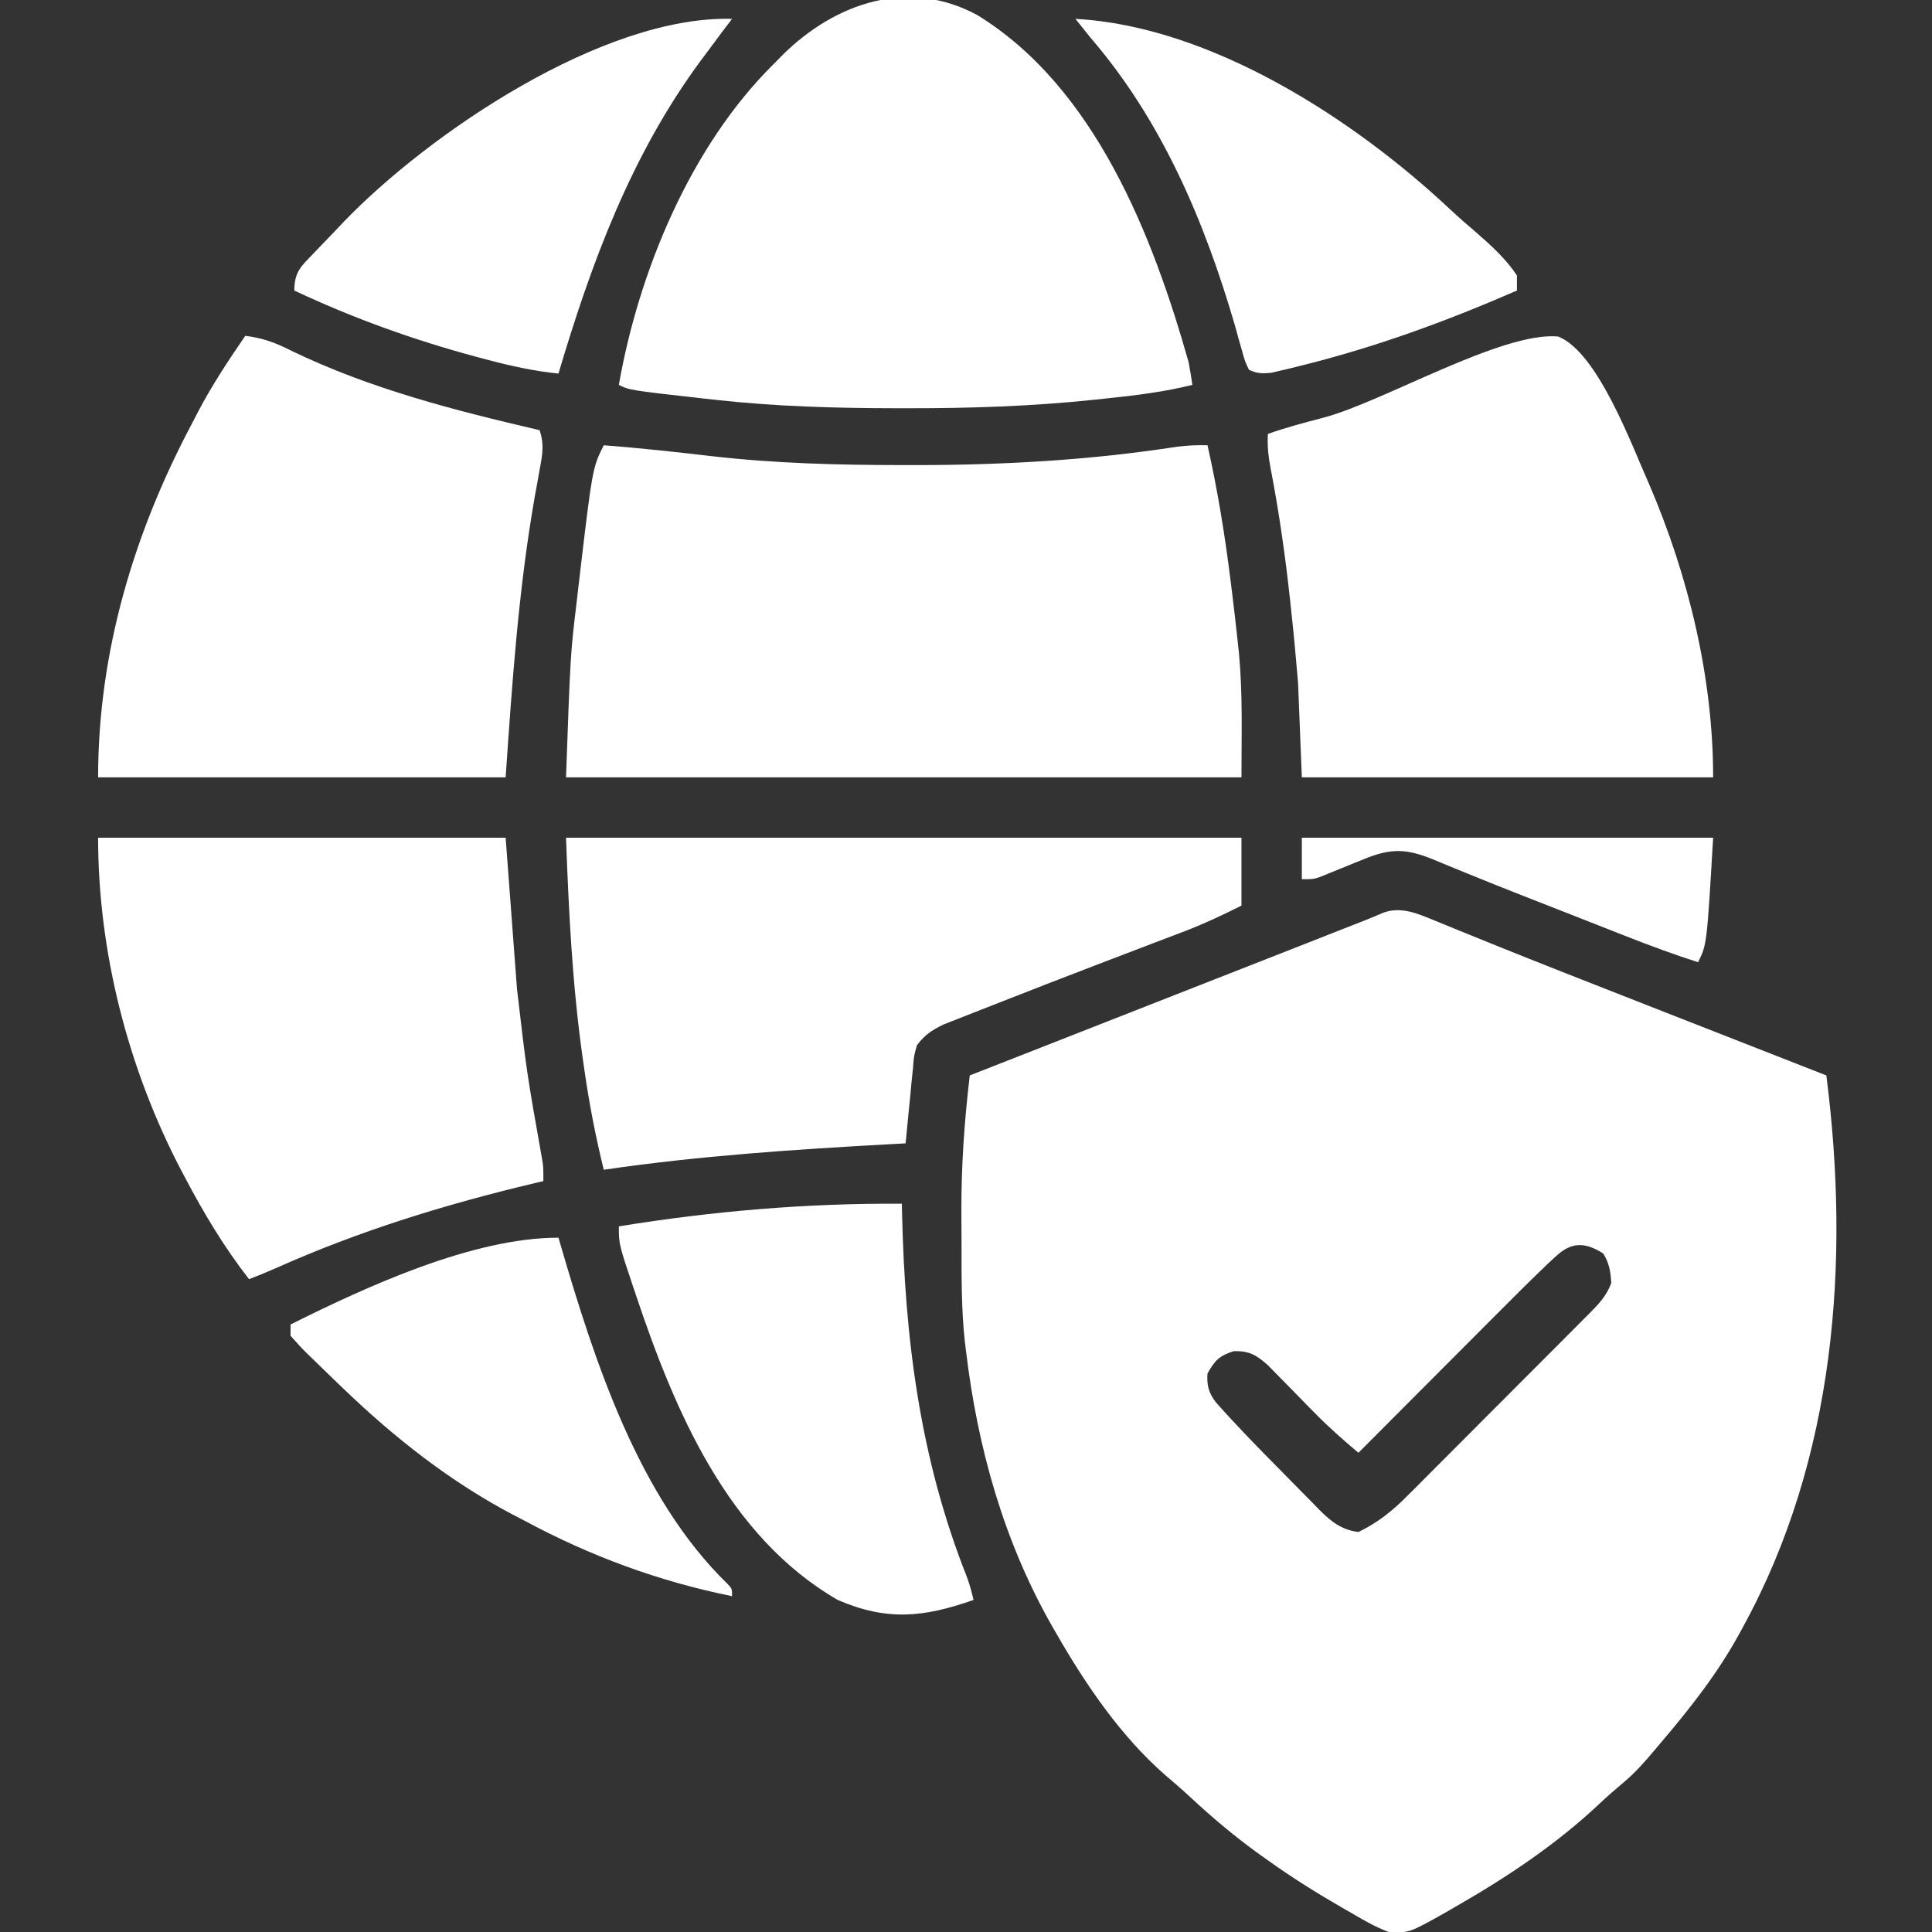
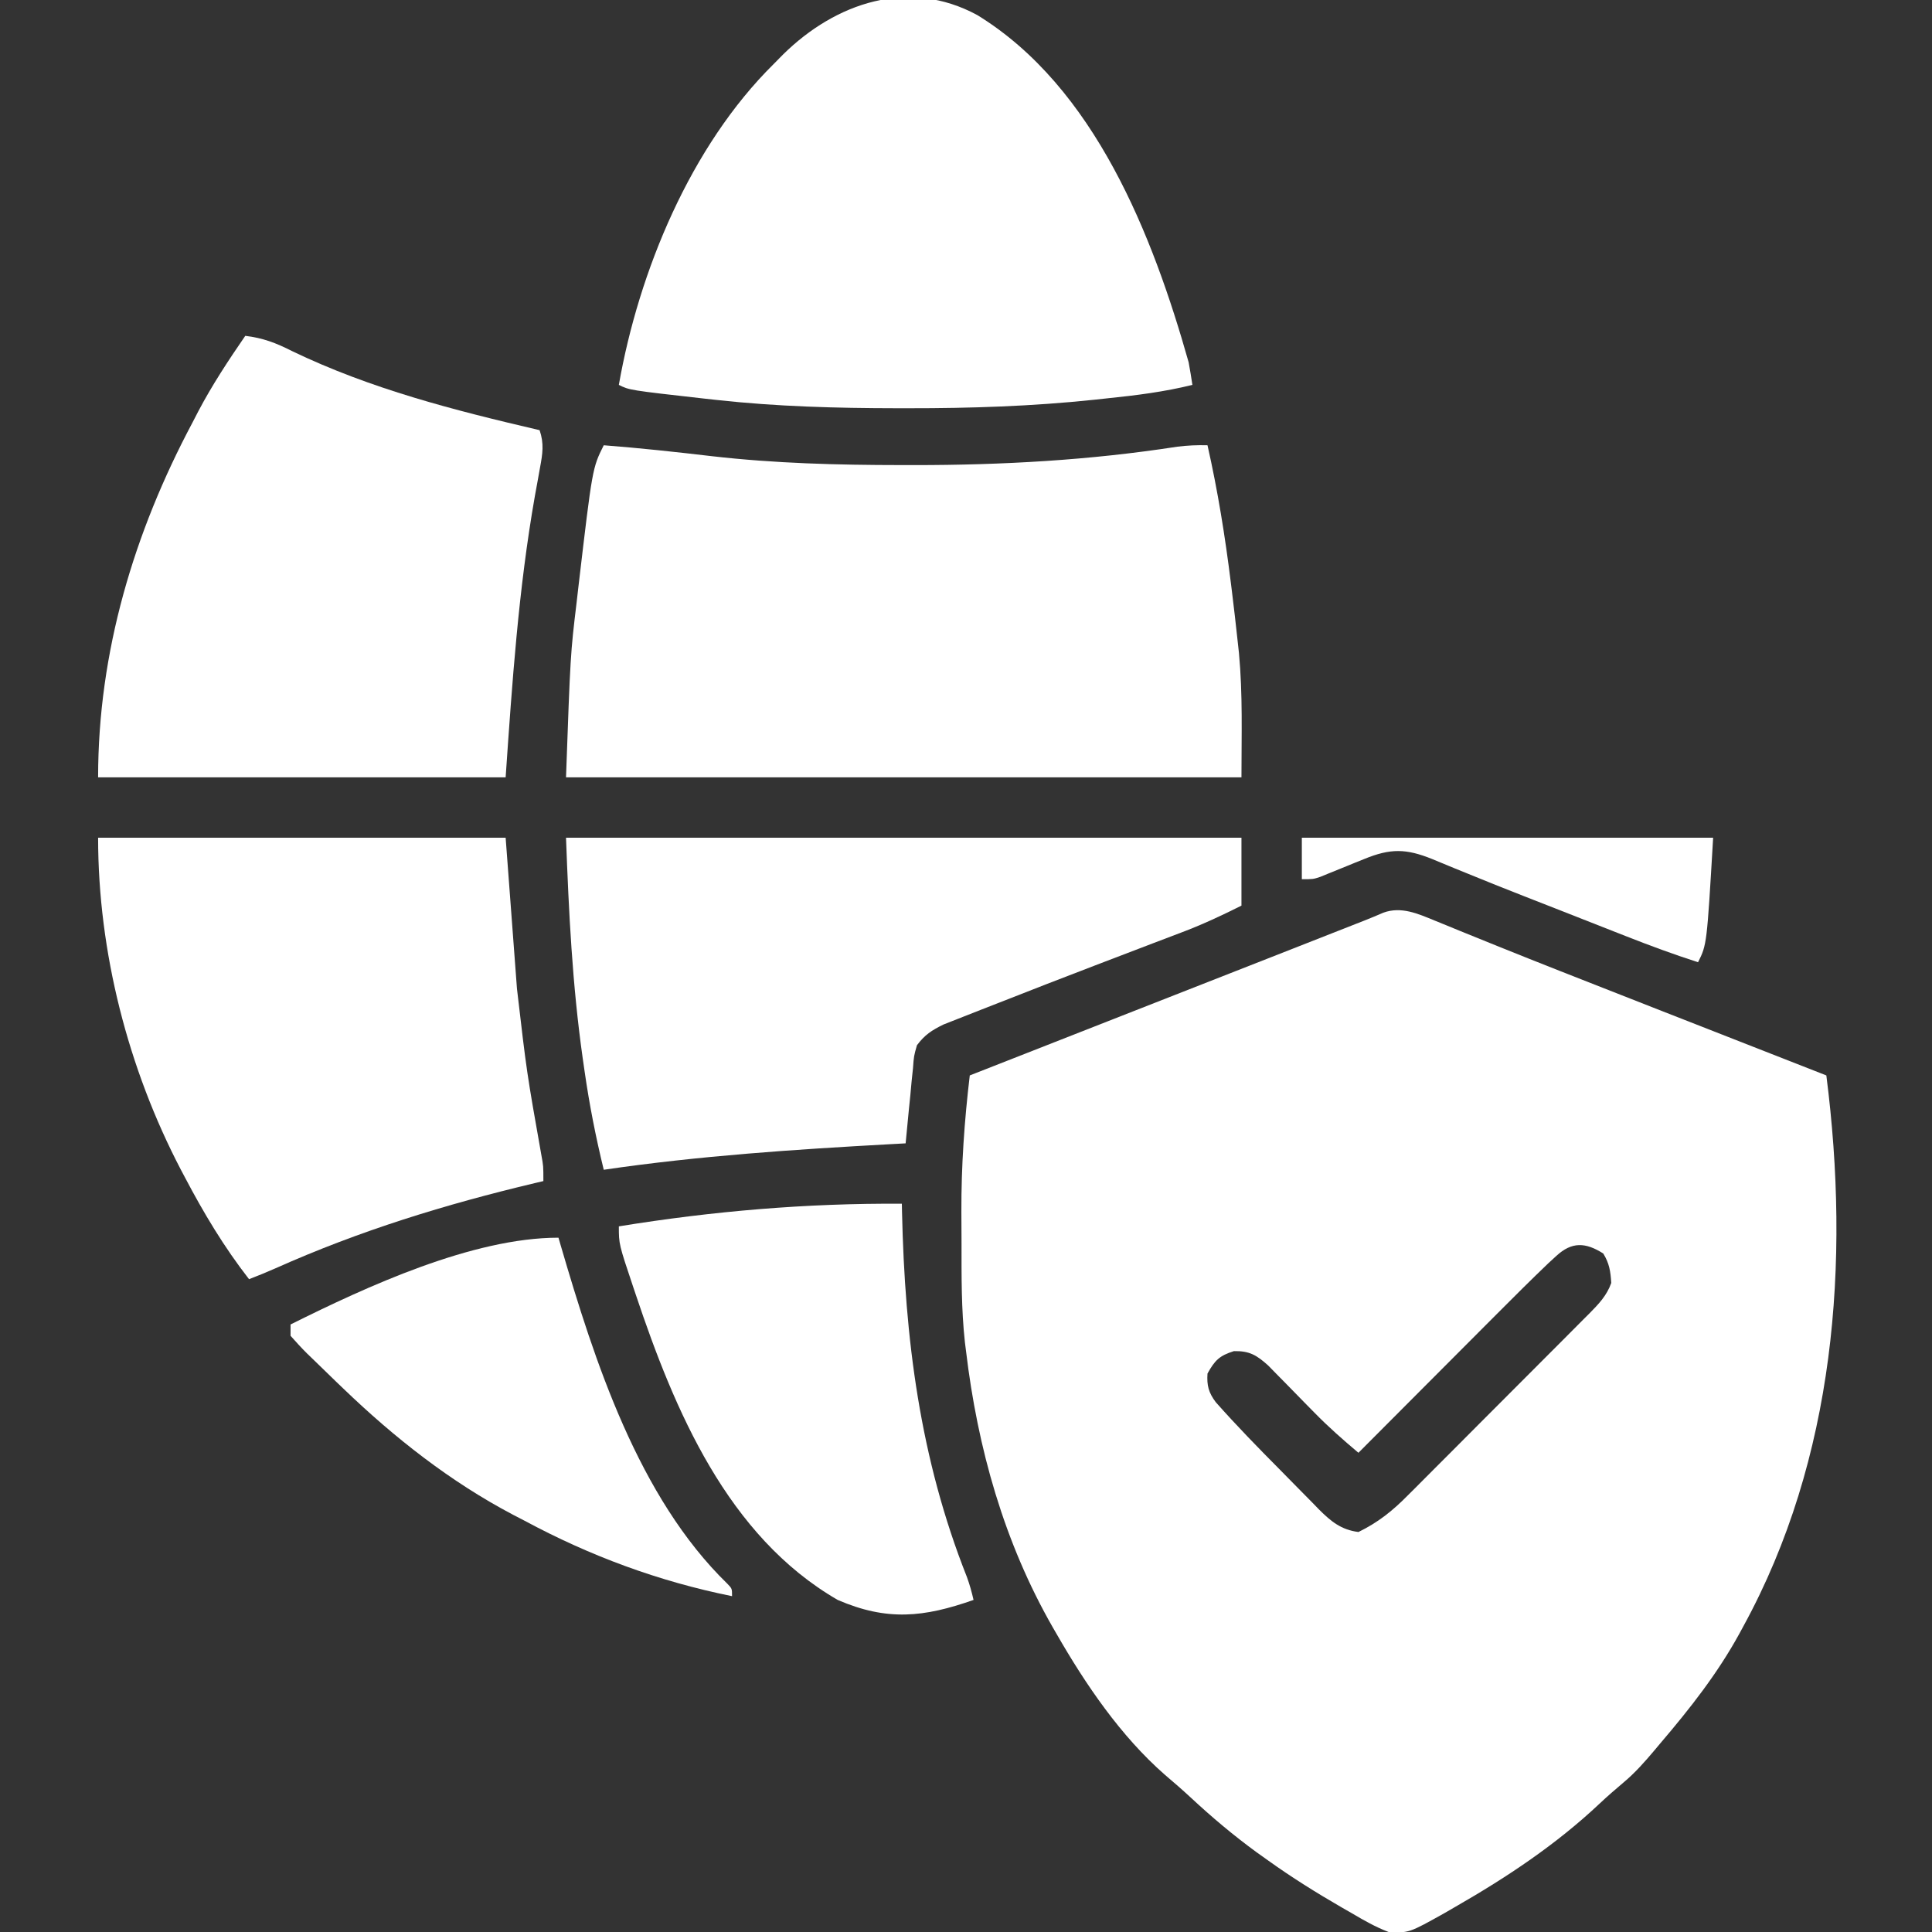
<svg xmlns="http://www.w3.org/2000/svg" version="1.1" width="512" height="512">
  <rect width="100%" height="100%" fill="#333333" stroke="none" />
  <path d="M0 0 C1.046 0.425 2.092 0.85 3.17 1.288 C4.333 1.766 5.497 2.245 6.695 2.738 C9.369 3.826 12.046 4.907 14.723 5.988 C15.474 6.292 16.225 6.596 16.999 6.909 C27.821 11.277 38.691 15.524 49.555 19.786 C53.171 21.204 56.788 22.624 60.404 24.044 C74.872 29.723 89.345 35.39 103.82 41.051 C110.169 90.631 106.125 142.612 81.82 187.051 C81.314 187.986 81.314 187.986 80.798 188.939 C74.955 199.601 67.692 208.819 59.82 218.051 C59.293 218.679 58.766 219.308 58.223 219.956 C55.657 222.998 53.133 225.865 50.07 228.426 C47.907 230.257 45.78 232.089 43.719 234.035 C32.255 244.829 19.257 253.486 5.633 261.301 C4.665 261.862 3.697 262.423 2.7 263.001 C-6.797 268.314 -6.797 268.314 -12.18 268.051 C-15.619 266.744 -18.706 264.984 -21.867 263.113 C-23.196 262.353 -23.196 262.353 -24.551 261.577 C-31.291 257.678 -37.85 253.591 -44.18 249.051 C-45.171 248.344 -46.162 247.638 -47.184 246.91 C-53.346 242.408 -59.064 237.594 -64.648 232.395 C-66.865 230.343 -69.125 228.376 -71.43 226.426 C-83.181 216.149 -92.451 202.494 -100.18 189.051 C-100.678 188.189 -100.678 188.189 -101.187 187.31 C-114.102 164.788 -121.121 139.757 -124.18 114.051 C-124.275 113.301 -124.37 112.551 -124.468 111.779 C-125.433 103.002 -125.366 94.194 -125.365 85.375 C-125.367 82.65 -125.385 79.926 -125.404 77.201 C-125.442 65.035 -124.619 53.129 -123.18 41.051 C-122.665 40.849 -122.151 40.647 -121.62 40.44 C-95.466 30.187 -69.314 19.929 -43.167 9.657 C-41.306 8.926 -39.445 8.195 -37.584 7.465 C-34.098 6.095 -30.611 4.725 -27.125 3.355 C-26.088 2.948 -25.05 2.541 -23.981 2.121 C-23.024 1.744 -22.066 1.368 -21.079 0.98 C-19.834 0.491 -19.834 0.491 -18.564 -0.008 C-16.884 -0.671 -15.217 -1.367 -13.56 -2.086 C-8.85 -3.794 -4.436 -1.825 0 0 Z M32.287 88.86 C31.587 89.502 30.887 90.144 30.165 90.806 C25.558 95.217 21.038 99.712 16.539 104.234 C15.475 105.301 14.41 106.367 13.345 107.433 C10.568 110.214 7.794 112.998 5.02 115.782 C2.179 118.633 -0.664 121.482 -3.508 124.33 C-9.068 129.901 -14.625 135.475 -20.18 141.051 C-24.242 137.636 -28.168 134.18 -31.879 130.379 C-33.104 129.136 -33.104 129.136 -34.354 127.867 C-36.043 126.142 -37.73 124.416 -39.416 122.688 C-40.229 121.864 -41.042 121.04 -41.879 120.191 C-42.609 119.444 -43.34 118.697 -44.093 117.927 C-47.145 115.184 -49.047 114.027 -53.18 114.113 C-57.016 115.312 -58.236 116.553 -60.18 120.051 C-60.39 123.211 -59.9 125.086 -57.992 127.642 C-52.494 133.848 -46.714 139.771 -40.873 145.653 C-39.696 146.841 -38.524 148.034 -37.356 149.231 C-35.65 150.98 -33.93 152.716 -32.207 154.449 C-31.433 155.249 -31.433 155.249 -30.644 156.065 C-27.398 159.293 -24.777 161.45 -20.18 162.051 C-14.969 159.505 -11.138 156.442 -7.093 152.336 C-6.529 151.776 -5.965 151.216 -5.385 150.639 C-3.542 148.805 -1.71 146.959 0.121 145.113 C1.406 143.828 2.692 142.543 3.978 141.258 C6.663 138.573 9.343 135.883 12.019 133.188 C15.448 129.737 18.888 126.296 22.332 122.859 C24.984 120.21 27.631 117.556 30.277 114.901 C31.544 113.63 32.812 112.361 34.081 111.093 C35.853 109.322 37.617 107.545 39.38 105.766 C39.904 105.244 40.428 104.722 40.968 104.185 C43.451 101.665 45.629 99.421 46.82 96.051 C46.634 93.003 46.313 90.845 44.695 88.238 C39.966 85.243 36.376 85.107 32.287 88.86 Z " fill="#ffffff" transform="translate(380.18,243.949)" />
  <path d="M0 0 C9.586 0.738 19.122 1.773 28.67 2.895 C45.387 4.807 61.94 5.237 78.75 5.25 C79.892 5.252 81.034 5.253 82.211 5.255 C105.683 5.257 128.765 3.973 151.981 0.38 C154.698 0.038 157.267 -0.073 160 0 C162.726 12.065 164.669 24.169 166.188 36.438 C166.314 37.449 166.314 37.449 166.443 38.481 C167.002 42.983 167.516 47.489 168 52 C168.166 53.512 168.166 53.512 168.334 55.055 C169.367 66.096 169 76.783 169 88 C109.93 88 50.86 88 -10 88 C-8.833 55.324 -8.833 55.324 -7.188 41.625 C-7.012 40.1 -6.836 38.576 -6.661 37.051 C-3.012 6.024 -3.012 6.024 0 0 Z " fill="#ffffff" transform="translate(160,118)" />
  <path d="M0 0 C31.15 19.122 46.496 58.392 56 92 C56.362 93.995 56.704 95.994 57 98 C49.521 99.848 42.095 100.777 34.438 101.562 C32.696 101.751 32.696 101.751 30.92 101.943 C14.48 103.671 -1.795 104.204 -18.312 104.188 C-19.326 104.187 -20.34 104.187 -21.384 104.187 C-37.338 104.167 -53.128 103.746 -69 102 C-70.122 101.877 -71.244 101.754 -72.4 101.627 C-92.206 99.397 -92.206 99.397 -95 98 C-89.718 67.902 -75.984 34.721 -54 13 C-53.163 12.151 -52.327 11.301 -51.465 10.426 C-37.554 -3.265 -18.171 -9.881 0 0 Z " fill="#ffffff" transform="translate(259,4)" />
-   <path d="M0 0 C10.535 4.147 19.582 29.036 24.098 39.094 C34.521 63.364 41.074 90.328 41.074 116.816 C5.104 116.816 -30.866 116.816 -67.926 116.816 C-68.256 108.566 -68.586 100.316 -68.926 91.816 C-69.46 85.425 -70.033 79.062 -70.738 72.691 C-70.824 71.89 -70.91 71.088 -70.998 70.262 C-72.268 58.415 -73.922 46.701 -76.191 35 C-76.783 31.892 -77.108 28.994 -76.926 25.816 C-72.093 24.093 -67.18 22.803 -62.221 21.508 C-46.509 17.394 -14.831 -1.414 0 0 Z " fill="#ffffff" transform="translate(412.926,89.184)" />
  <path d="M0 0 C4.671 0.56 8.13 1.877 12.312 4 C33.246 14.097 55.478 19.756 78 25 C79.221 28.58 78.795 31.249 78.109 34.934 C77.896 36.125 77.682 37.316 77.462 38.543 C77.11 40.471 77.11 40.471 76.75 42.438 C72.401 67.154 70.73 91.922 69 117 C33.36 117 -2.28 117 -39 117 C-39 83.833 -29.508 52.134 -14 23 C-13.487 22.007 -12.974 21.015 -12.445 19.992 C-8.764 13.007 -4.469 6.499 0 0 Z " fill="#ffffff" transform="translate(65,89)" />
  <path d="M0 0 C35.64 0 71.28 0 108 0 C108.99 13.2 109.98 26.4 111 40 C113.586 62.207 113.586 62.207 117.484 84.199 C118 87 118 87 118 91 C117.277 91.17 116.555 91.34 115.811 91.516 C92.032 97.164 69.34 104.131 46.995 114.12 C44.685 115.139 42.354 116.089 40 117 C33.372 108.476 28.017 99.539 23 90 C22.49 89.038 22.49 89.038 21.969 88.057 C7.928 61.204 0 30.27 0 0 Z " fill="#ffffff" transform="translate(26,222)" />
  <path d="M0 0 C59.07 0 118.14 0 179 0 C179 5.94 179 11.88 179 18 C173.637 20.681 168.491 23.088 162.918 25.18 C161.778 25.614 161.778 25.614 160.614 26.057 C158.985 26.677 157.355 27.296 155.724 27.914 C151.382 29.559 147.047 31.224 142.711 32.887 C141.825 33.226 140.94 33.566 140.027 33.915 C131.542 37.171 123.064 40.444 114.611 43.783 C113.087 44.383 111.562 44.979 110.035 45.571 C107.911 46.395 105.793 47.233 103.676 48.074 C102.479 48.544 101.282 49.014 100.048 49.499 C96.911 51.044 95.094 52.209 93 55 C92.183 57.879 92.183 57.879 91.953 61.078 C91.831 62.238 91.708 63.398 91.582 64.594 C91.472 65.8 91.363 67.007 91.25 68.25 C91.125 69.472 91 70.694 90.871 71.953 C90.565 74.968 90.275 77.983 90 81 C88.714 81.07 87.427 81.14 86.102 81.212 C60.599 82.617 35.282 84.287 10 88 C7.891 79.377 6.2 70.786 4.938 62 C4.768 60.825 4.598 59.65 4.423 58.439 C1.666 38.946 0.732 19.765 0 0 Z " fill="#ffffff" transform="translate(150,222)" />
  <path d="M0 0 C0.015 0.717 0.029 1.435 0.044 2.174 C0.8 35.802 4.771 67.495 17.247 98.939 C17.979 100.942 18.523 102.923 19 105 C5.805 109.633 -3.903 110.654 -17 105 C-46.235 88.09 -60.226 54.768 -70.5 24.125 C-70.839 23.12 -70.839 23.12 -71.184 22.095 C-75 10.713 -75 10.713 -75 6 C-50.149 1.957 -25.188 -0.162 0 0 Z " fill="#ffffff" transform="translate(239,319)" />
-   <path d="M0 0 C-0.784 1.031 -1.567 2.062 -2.375 3.125 C-3.585 4.748 -4.793 6.374 -6 8 C-6.762 9.018 -7.524 10.037 -8.309 11.086 C-26.69 35.986 -37.259 64.526 -46 94 C-52.413 93.353 -58.461 92.022 -64.688 90.375 C-65.691 90.11 -66.694 89.845 -67.727 89.572 C-84.447 85.068 -100.331 79.366 -116 72 C-116 67.049 -114.188 65.529 -110.938 62.188 C-110.431 61.653 -109.924 61.119 -109.402 60.569 C-107.944 59.037 -106.473 57.518 -105 56 C-104.372 55.332 -103.744 54.665 -103.098 53.977 C-80.322 30.254 -34.106 -0.947 0 0 Z " fill="#ffffff" transform="translate(194,5)" />
-   <path d="M0 0 C35.891 1.958 73.798 26.541 99.281 50.469 C101.579 52.608 103.917 54.66 106.312 56.688 C110.201 60.079 114.147 63.676 117 68 C117 69.32 117 70.64 117 72 C98.157 80.201 79.342 87.087 59.375 92 C58.05 92.33 58.05 92.33 56.698 92.667 C55.878 92.86 55.057 93.052 54.211 93.25 C53.492 93.42 52.773 93.59 52.033 93.766 C49.617 94.044 48.219 94.035 46 93 C44.938 90.817 44.938 90.817 44.141 87.918 C43.834 86.85 43.527 85.783 43.211 84.683 C42.894 83.53 42.577 82.376 42.25 81.188 C34.235 53.681 22.869 26.864 4 5 C2.66 3.339 1.325 1.673 0 0 Z " fill="#ffffff" transform="translate(285,5)" />
  <path d="M0 0 C0.195 0.672 0.39 1.345 0.592 2.038 C9.563 32.686 21.17 68.789 44.793 91.742 C46 93 46 93 46 95 C26.588 91.087 8.428 84.371 -9 75 C-9.991 74.487 -10.983 73.974 -12.004 73.445 C-28.672 64.673 -43.464 53.013 -57 40 C-57.622 39.405 -58.244 38.81 -58.885 38.197 C-60.851 36.309 -62.803 34.407 -64.75 32.5 C-65.371 31.9 -65.992 31.301 -66.633 30.683 C-68.147 29.179 -69.581 27.595 -71 26 C-71 25.01 -71 24.02 -71 23 C-50.828 12.944 -22.758 0 0 0 Z " fill="#ffffff" transform="translate(148,328)" />
  <path d="M0 0 C35.97 0 71.94 0 109 0 C107.333 28.333 107.333 28.333 105 33 C98.528 30.918 92.191 28.58 85.867 26.086 C84.913 25.712 83.96 25.338 82.977 24.953 C79.942 23.762 76.909 22.569 73.875 21.375 C71.895 20.597 69.914 19.82 67.934 19.043 C66.953 18.658 65.973 18.273 64.963 17.877 C62.984 17.1 61.004 16.325 59.023 15.552 C53.861 13.533 48.717 11.481 43.591 9.372 C42.029 8.738 42.029 8.738 40.437 8.092 C38.45 7.285 36.468 6.467 34.491 5.635 C27.629 2.869 23.474 2.807 16.582 5.629 C15.803 5.942 15.024 6.254 14.221 6.576 C13.029 7.064 13.029 7.064 11.812 7.562 C10.217 8.214 8.619 8.862 7.02 9.504 C6.319 9.791 5.619 10.078 4.898 10.373 C3 11 3 11 0 11 C0 7.37 0 3.74 0 0 Z " fill="#ffffff" transform="translate(345,222)" />
</svg>